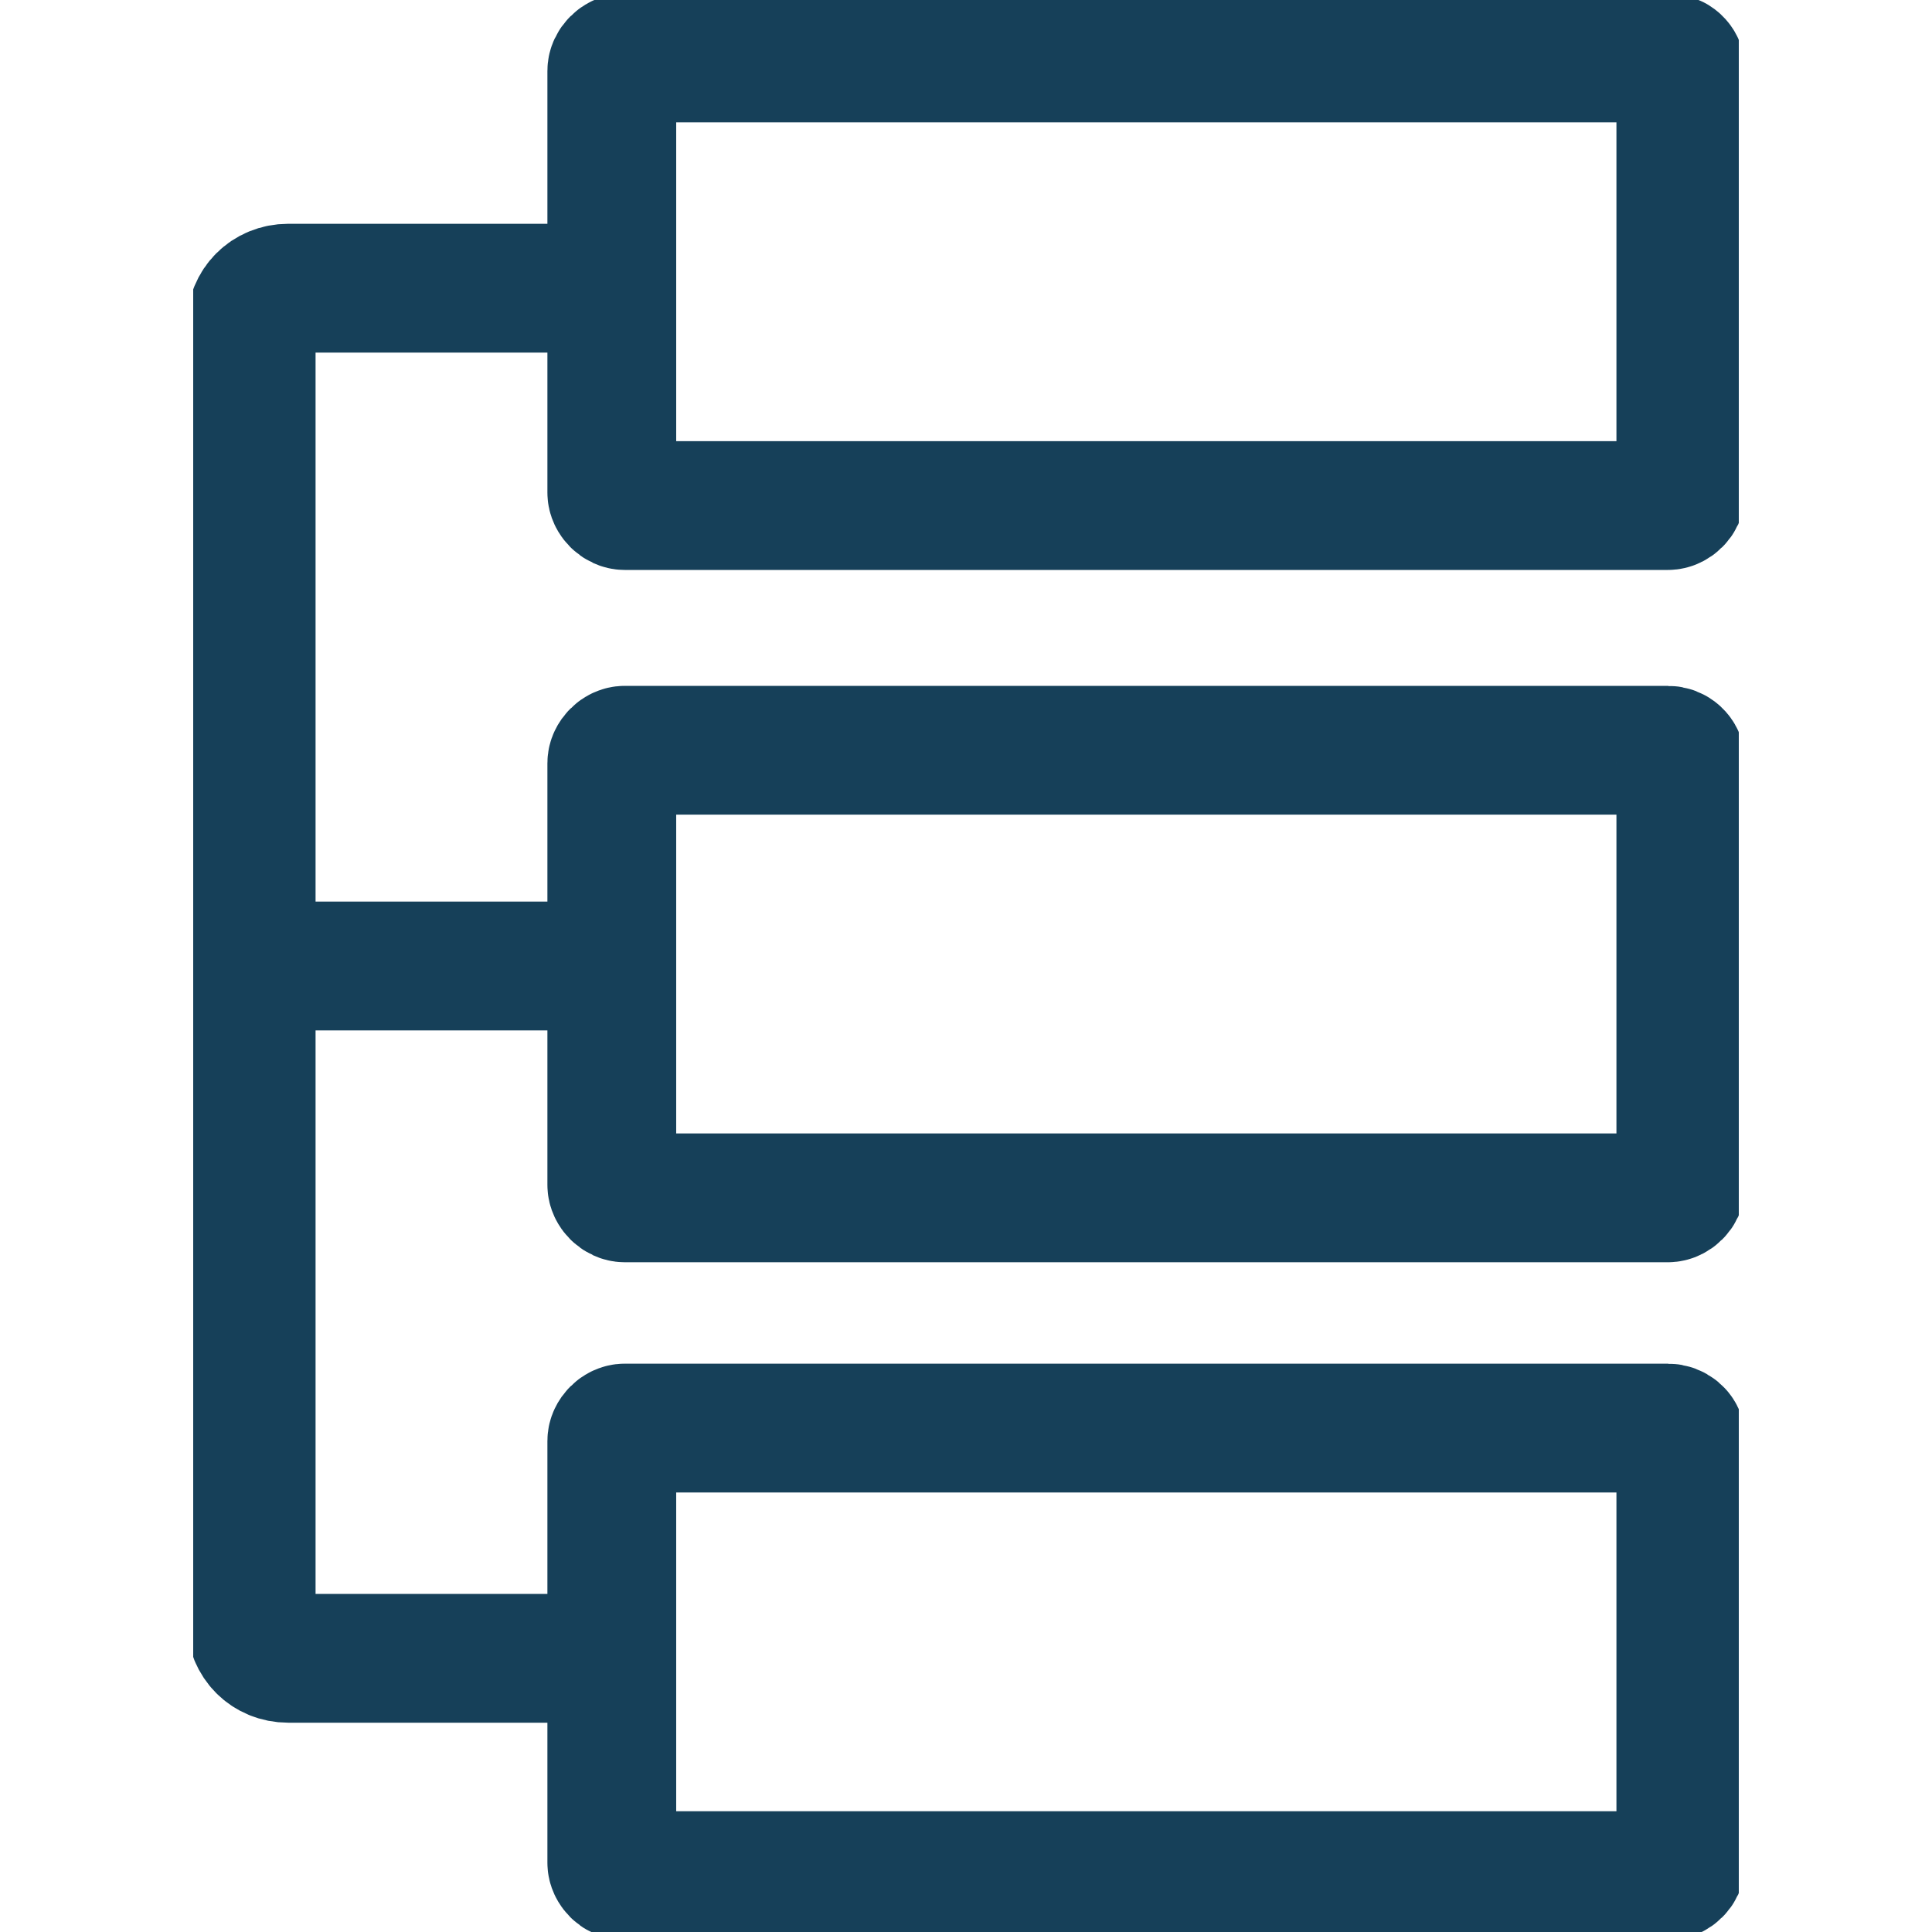
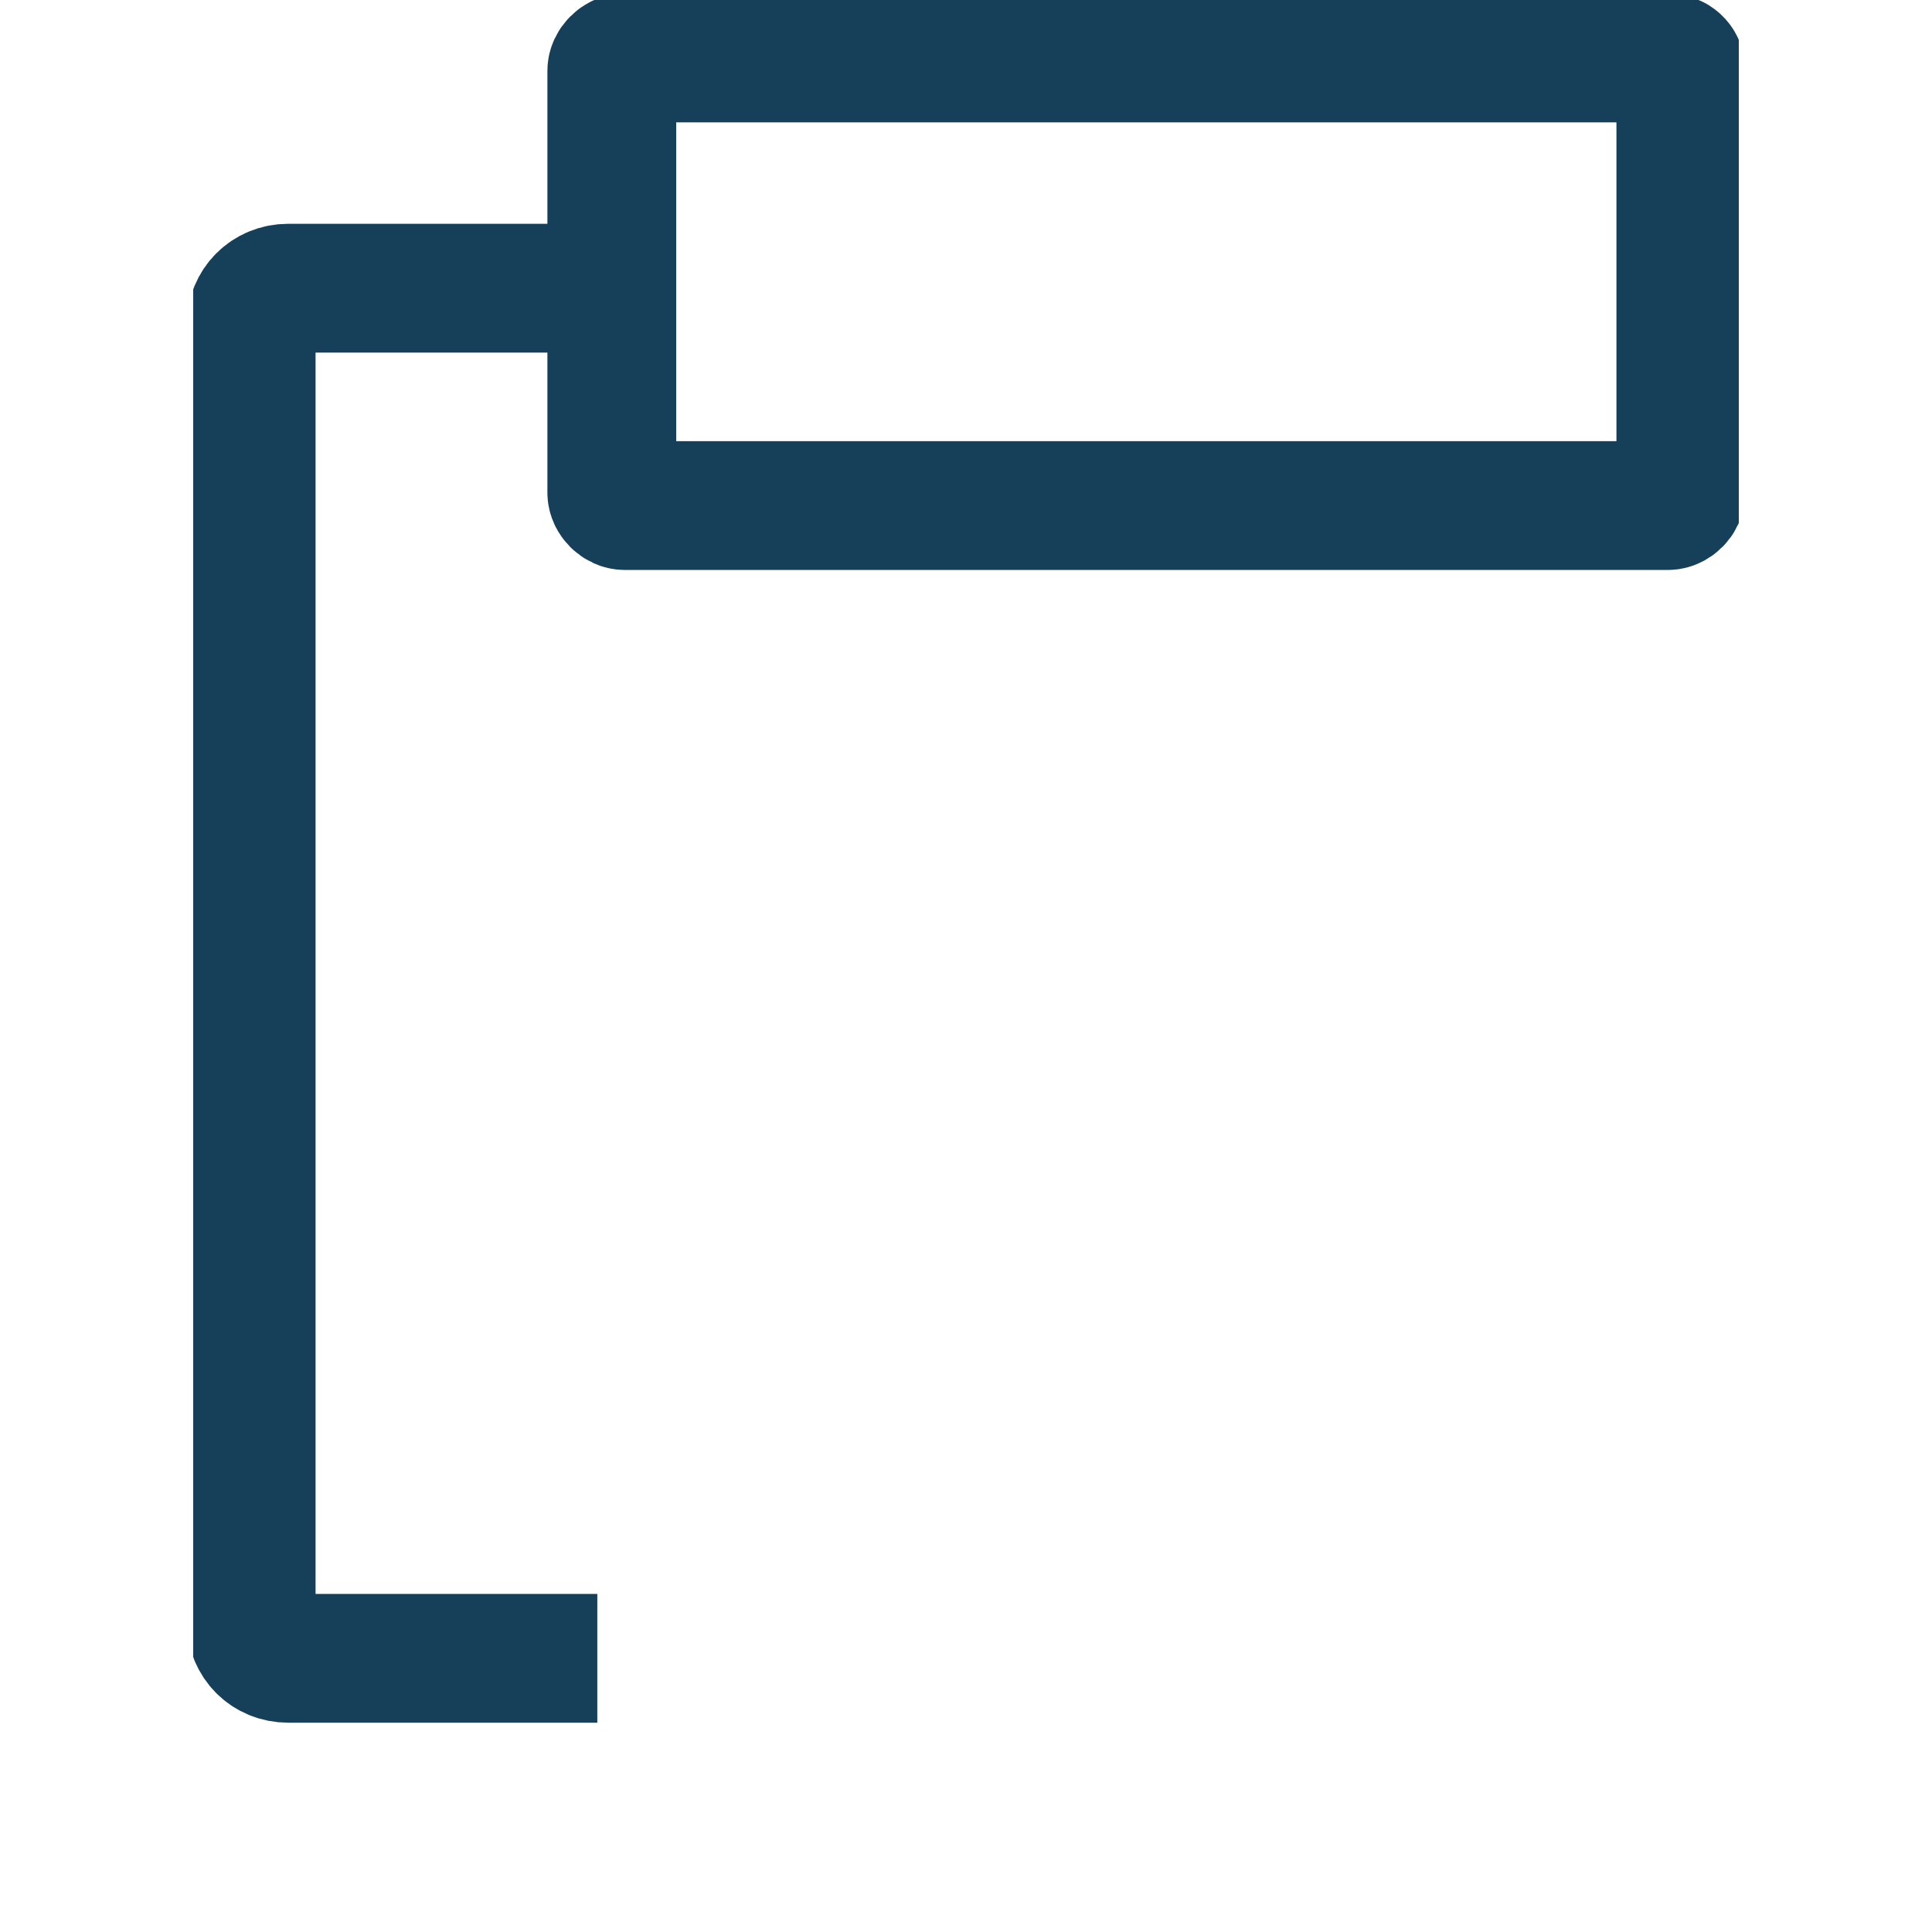
<svg xmlns="http://www.w3.org/2000/svg" xmlns:xlink="http://www.w3.org/1999/xlink" id="Calque_1" x="0px" y="0px" width="120px" height="120px" viewBox="0 0 120 120" style="enable-background:new 0 0 120 120;" xml:space="preserve">
  <style type="text/css">	.st0{clip-path:url(#SVGID_00000031167713734287211180000006352860704251457463_);}	.st1{fill:none;stroke:#164059;stroke-width:8;stroke-miterlimit:10;}</style>
  <g id="Calque_3">
    <g>
      <g>
        <defs>
          <rect id="SVGID_1_" x="12" width="96" height="120" />
        </defs>
        <clipPath id="SVGID_00000105411314669545780310000007078415694004970376_">
          <use xlink:href="#SVGID_1_" style="overflow:visible;" />
        </clipPath>
        <g style="clip-path:url(#SVGID_00000105411314669545780310000007078415694004970376_);">
          <path class="st1" d="M103.6,3.6H38.8C38.4,3.6,38,4,38,4.4v26.2c0,0.4,0.4,0.8,0.8,0.8h64.8c0.4,0,0.8-0.4,0.8-0.8V4.4     C104.4,3.9,104,3.6,103.6,3.6z" />
-           <path class="st1" d="M103.6,46.6H38.8c-0.4,0-0.8,0.4-0.8,0.8v26.2c0,0.4,0.4,0.8,0.8,0.8h64.8c0.4,0,0.8-0.4,0.8-0.8V47.4     C104.4,46.9,104,46.6,103.6,46.6z" />
-           <path class="st1" d="M103.6,88.7H38.8c-0.4,0-0.8,0.4-0.8,0.8v26.2c0,0.4,0.4,0.8,0.8,0.8h64.8c0.4,0,0.8-0.4,0.8-0.8V89.4     C104.4,89,104,88.7,103.6,88.7z" />
          <path class="st1" d="M38,17.9H17.9c-1.3,0-2.3,1-2.3,2.3v80.5c0,1.3,1,2.3,2.3,2.3h19.2" />
-           <path class="st1" d="M15.6,60H38" />
        </g>
      </g>
    </g>
  </g>
</svg>